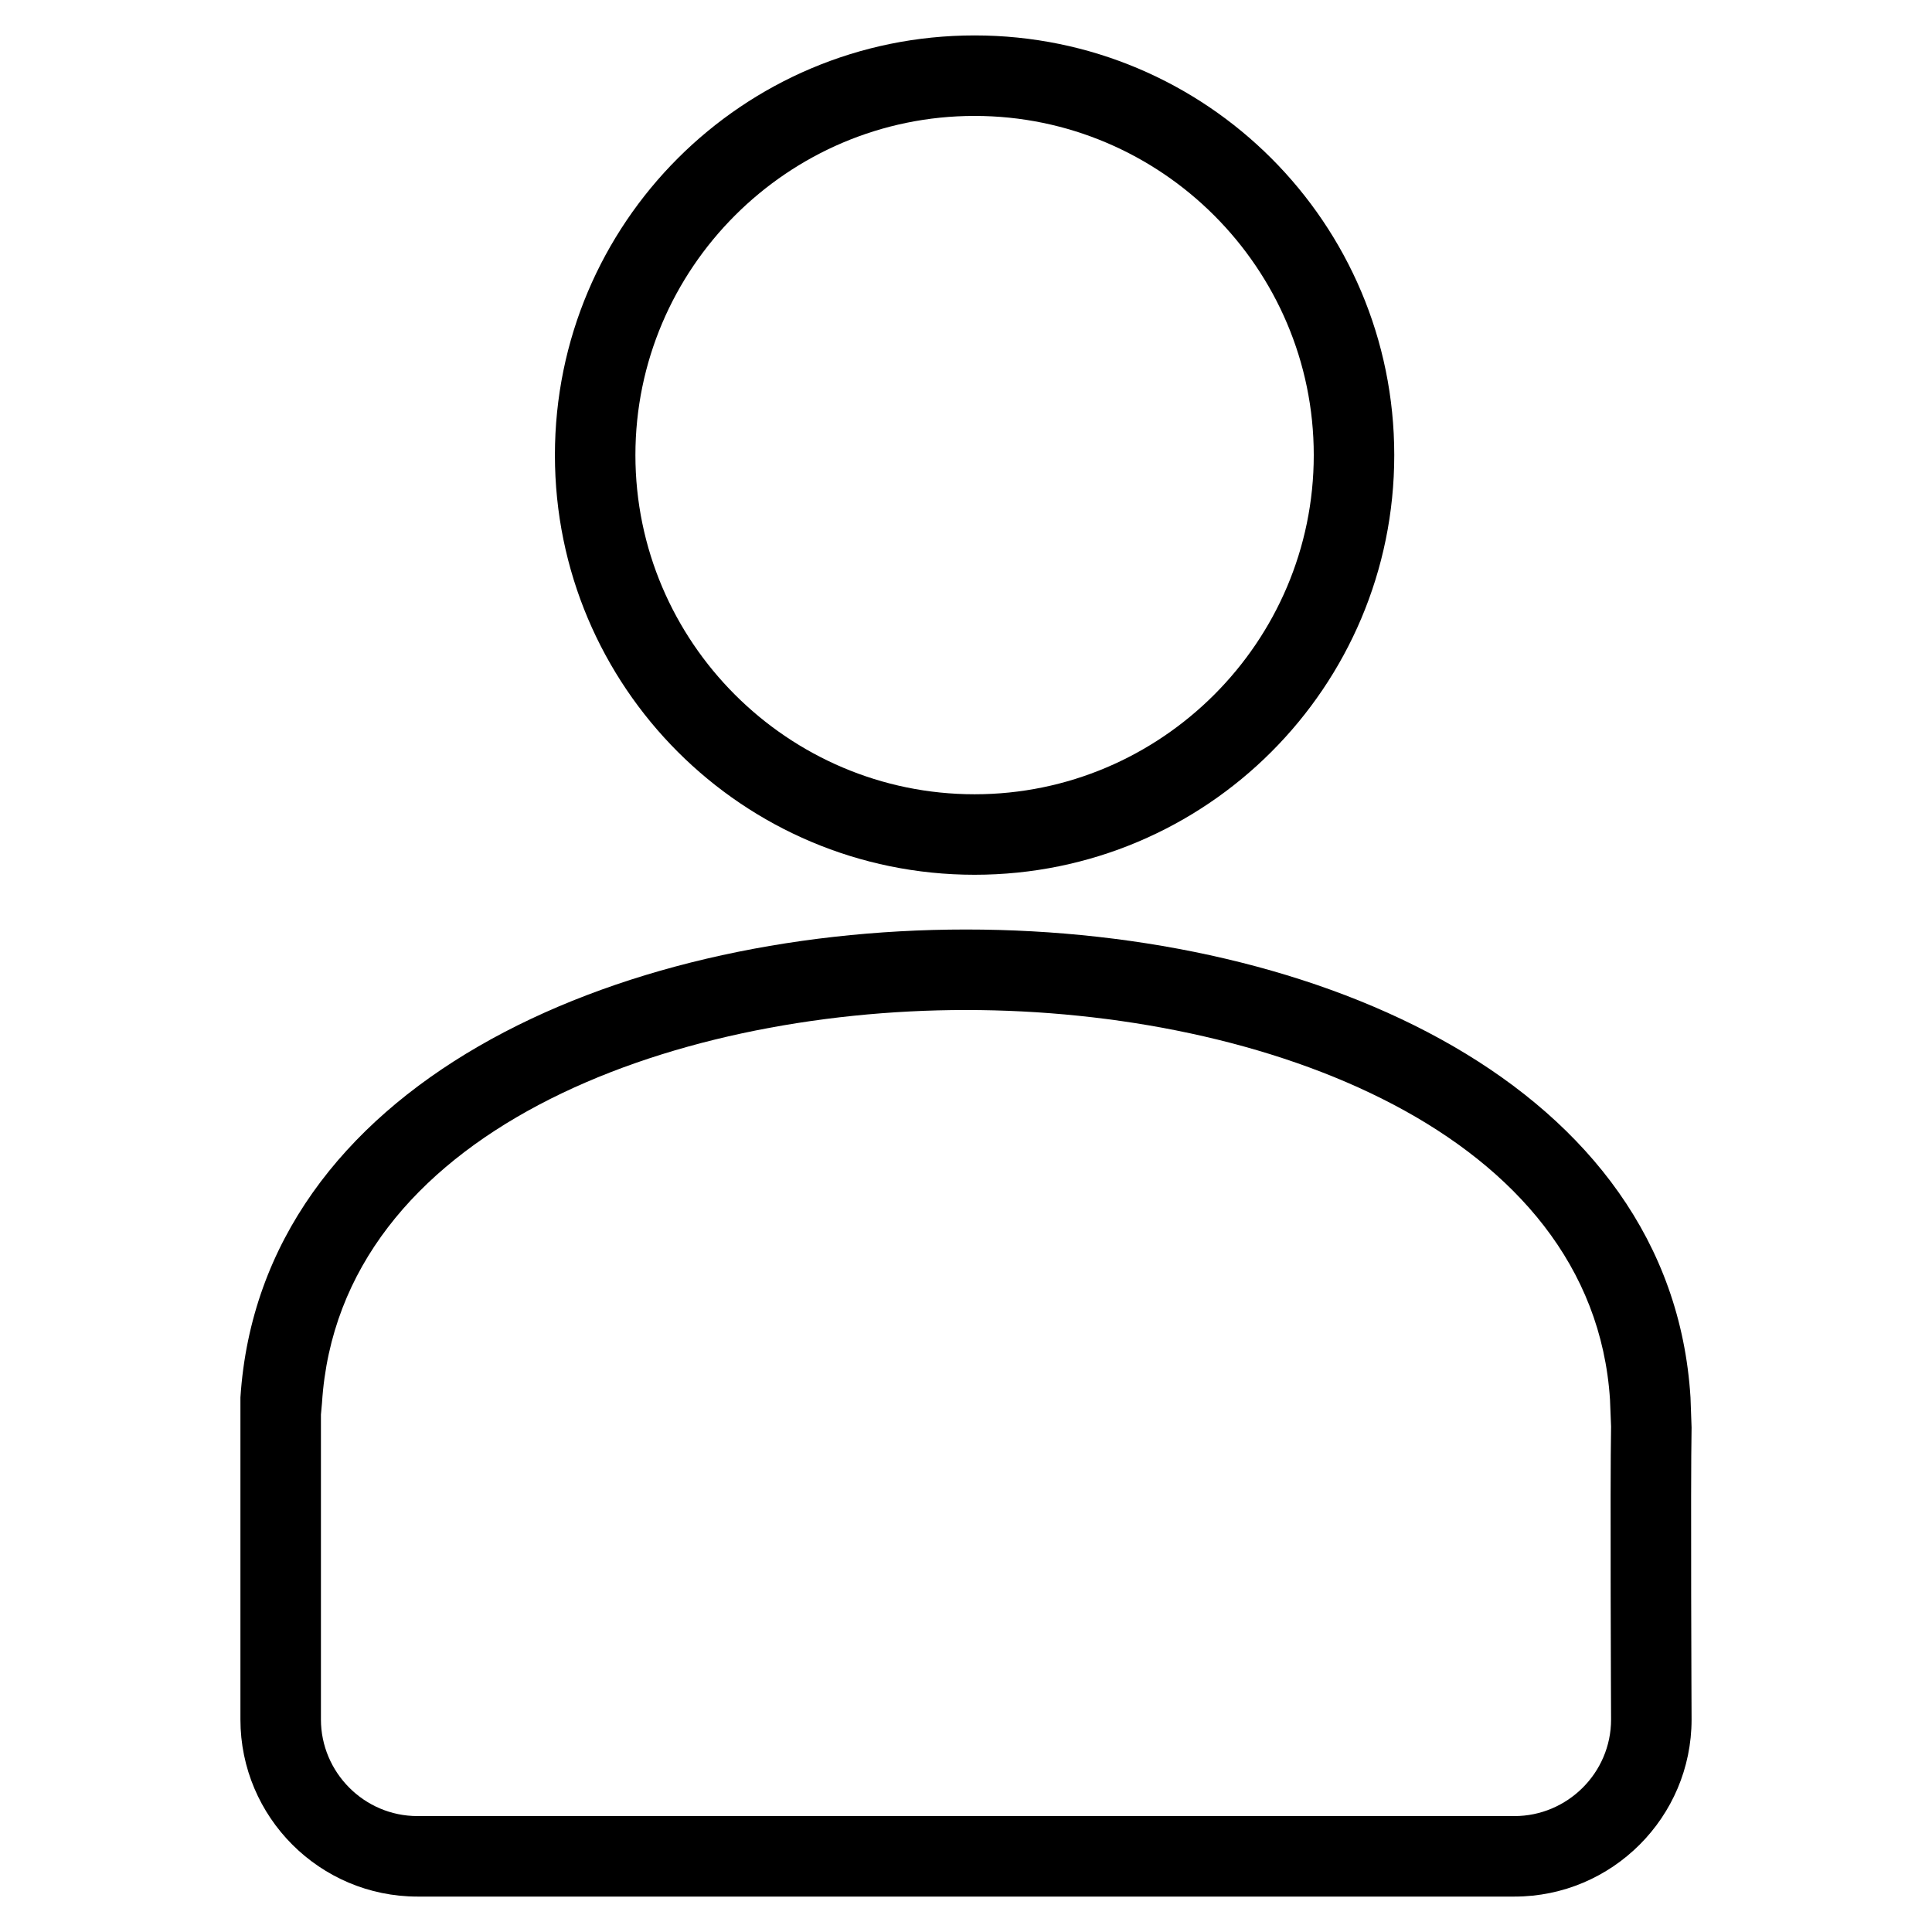
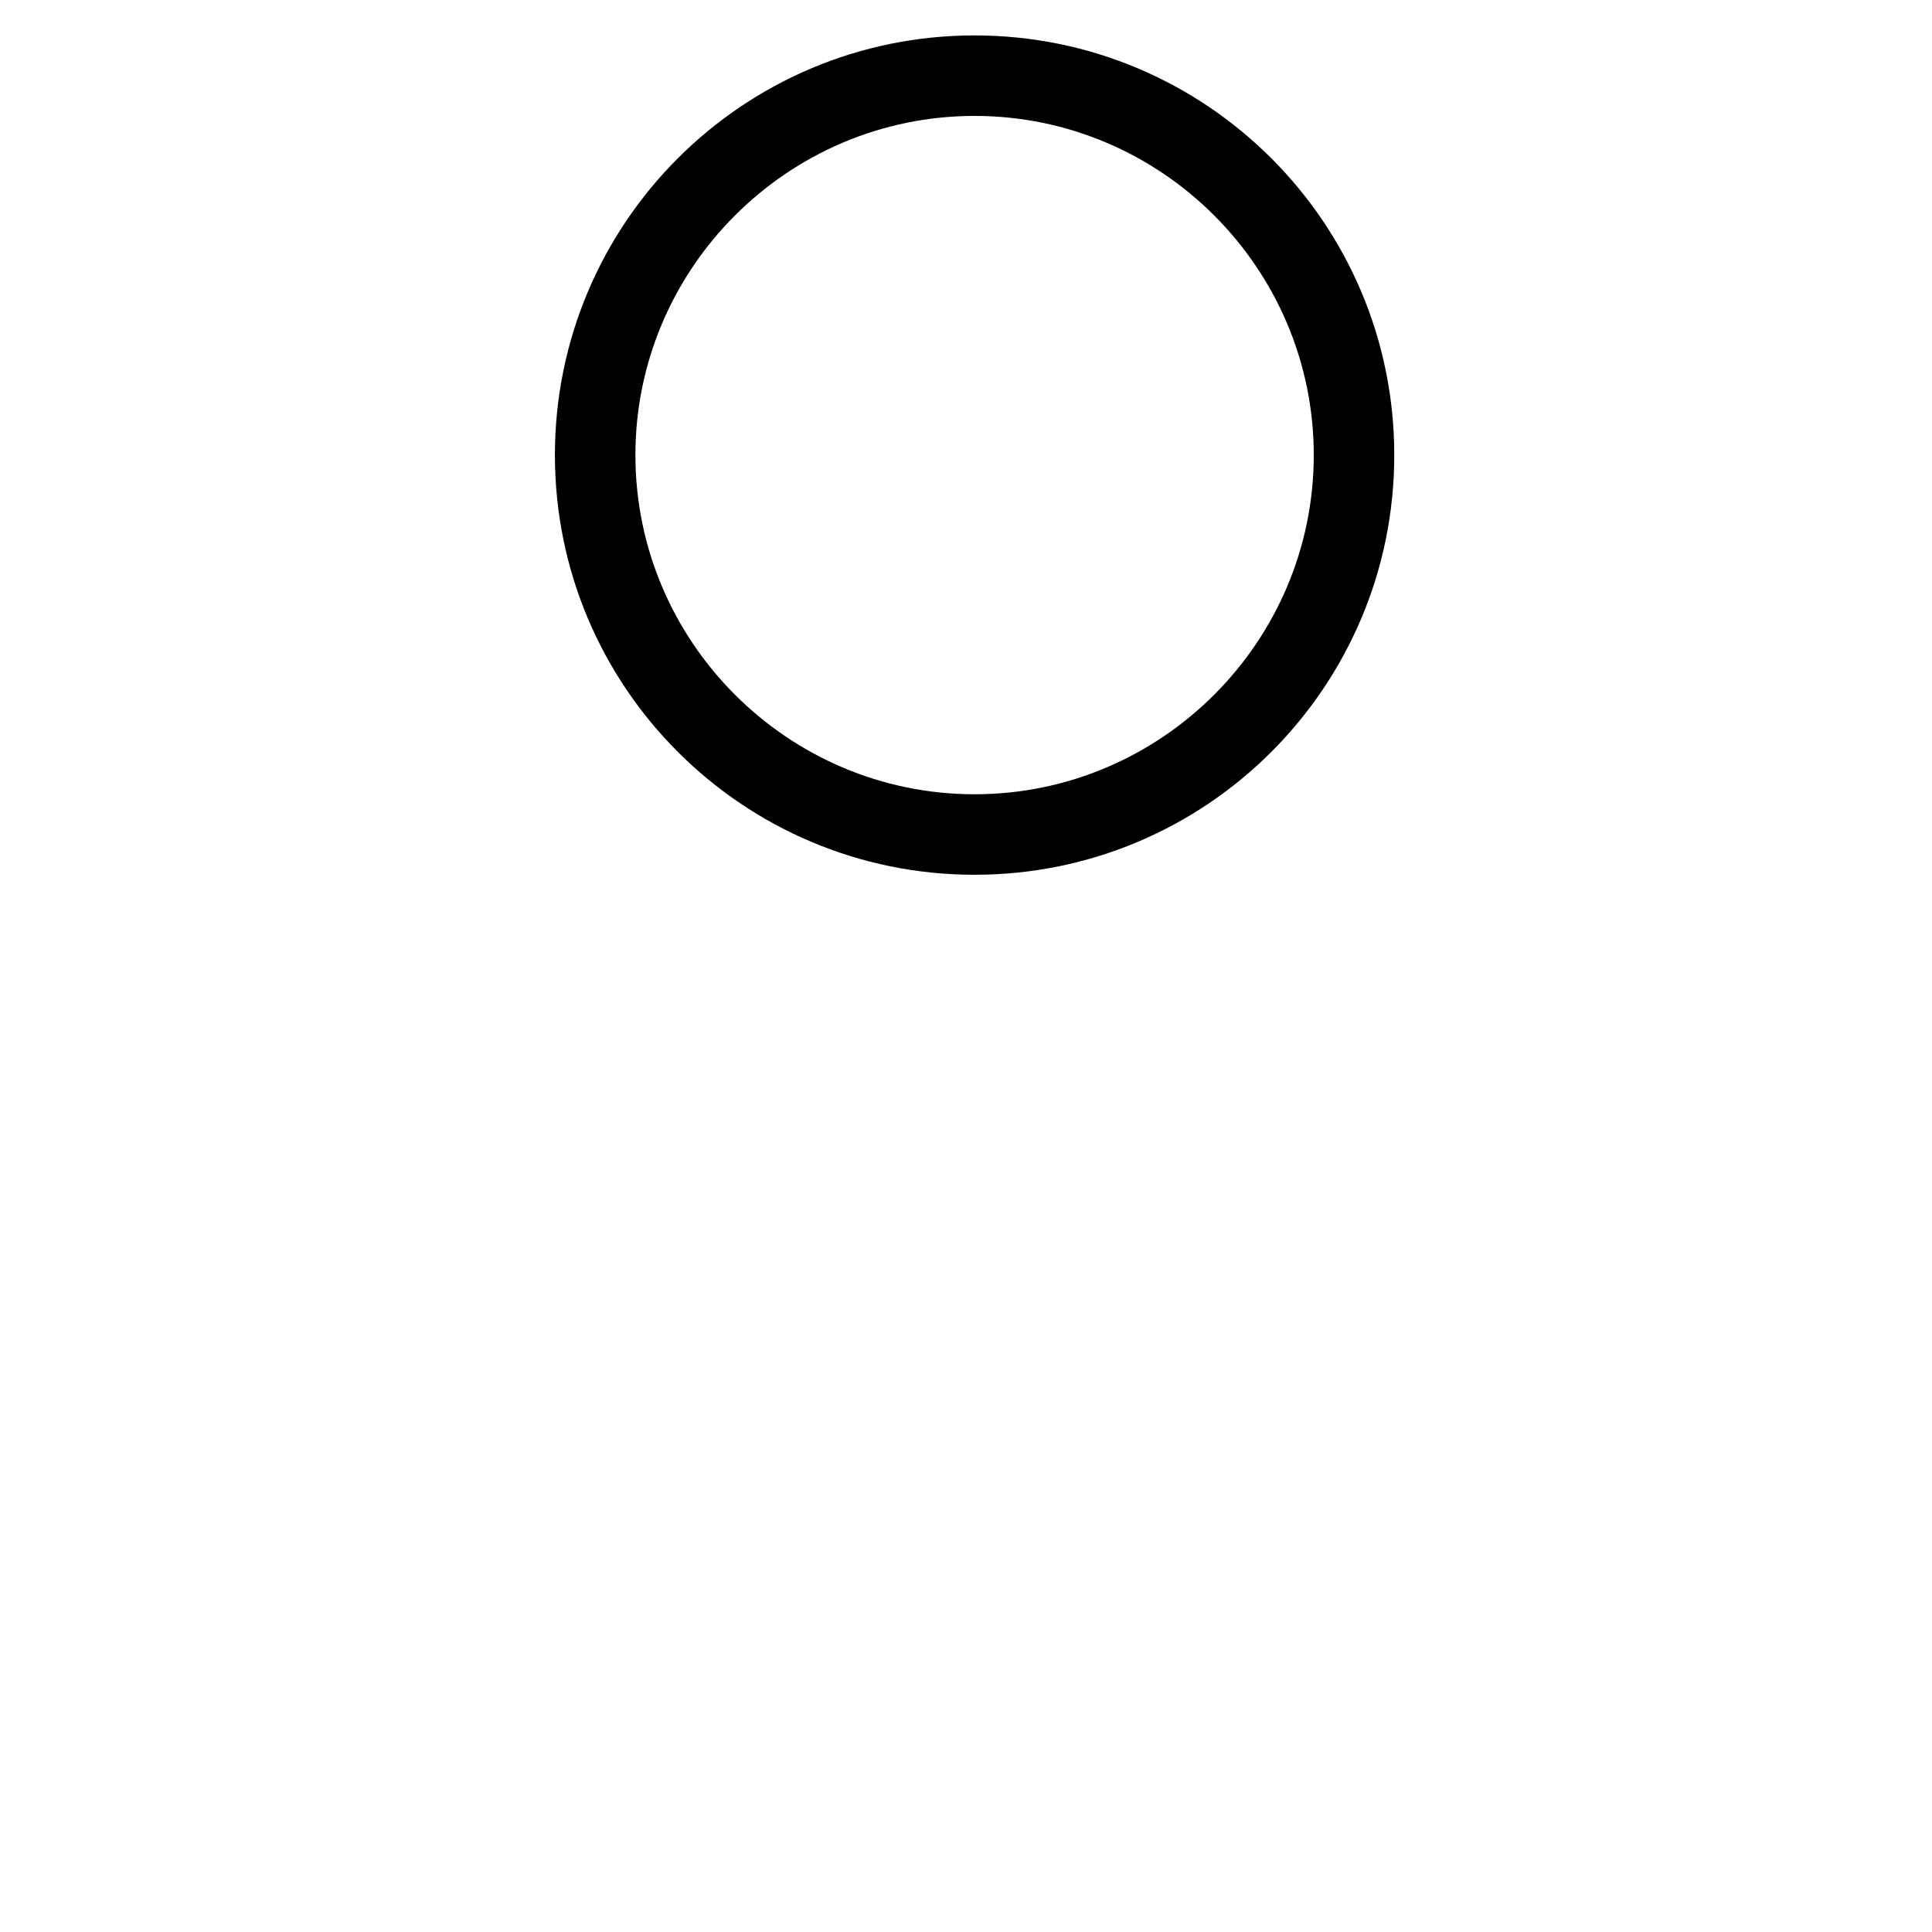
<svg xmlns="http://www.w3.org/2000/svg" x="0px" y="0px" viewBox="0 0 18 18" style="enable-background:new 0 0 18 18;" xml:space="preserve">
  <g>
    <g>
-       <path d="M9,9.41c2.78,0,5.84,1.14,6,3.63l0.01,0.25c-0.01,0.52,0,2.73,0,2.73c0,0.5-0.41,0.9-0.9,0.9H3.89    c-0.5,0-0.9-0.41-0.9-0.9l0-2.84l0.01-0.11C3.16,10.55,6.22,9.41,9,9.41 M9,8.66c-3.29,0-6.57,1.45-6.76,4.36H2.24l0,3    c0,0.91,0.74,1.65,1.65,1.65h10.22c0.91,0,1.65-0.74,1.65-1.65c0,0-0.01-2.2,0-2.72l-0.01-0.28C15.57,10.11,12.29,8.66,9,8.66    L9,8.66z" />
-     </g>
+       </g>
    <g>
      <g>
        <path d="M9.08,1.08c1.74,0,3.16,1.42,3.16,3.16c0,1.74-1.42,3.16-3.16,3.16c-1.74,0-3.16-1.42-3.16-3.16     C5.92,2.5,7.34,1.08,9.08,1.08 M9.08,0.33c-2.16,0-3.91,1.75-3.91,3.91c0,2.16,1.75,3.91,3.91,3.91c2.16,0,3.91-1.75,3.91-3.91     C12.99,2.08,11.24,0.33,9.08,0.33L9.08,0.33z" />
      </g>
    </g>
  </g>
</svg>